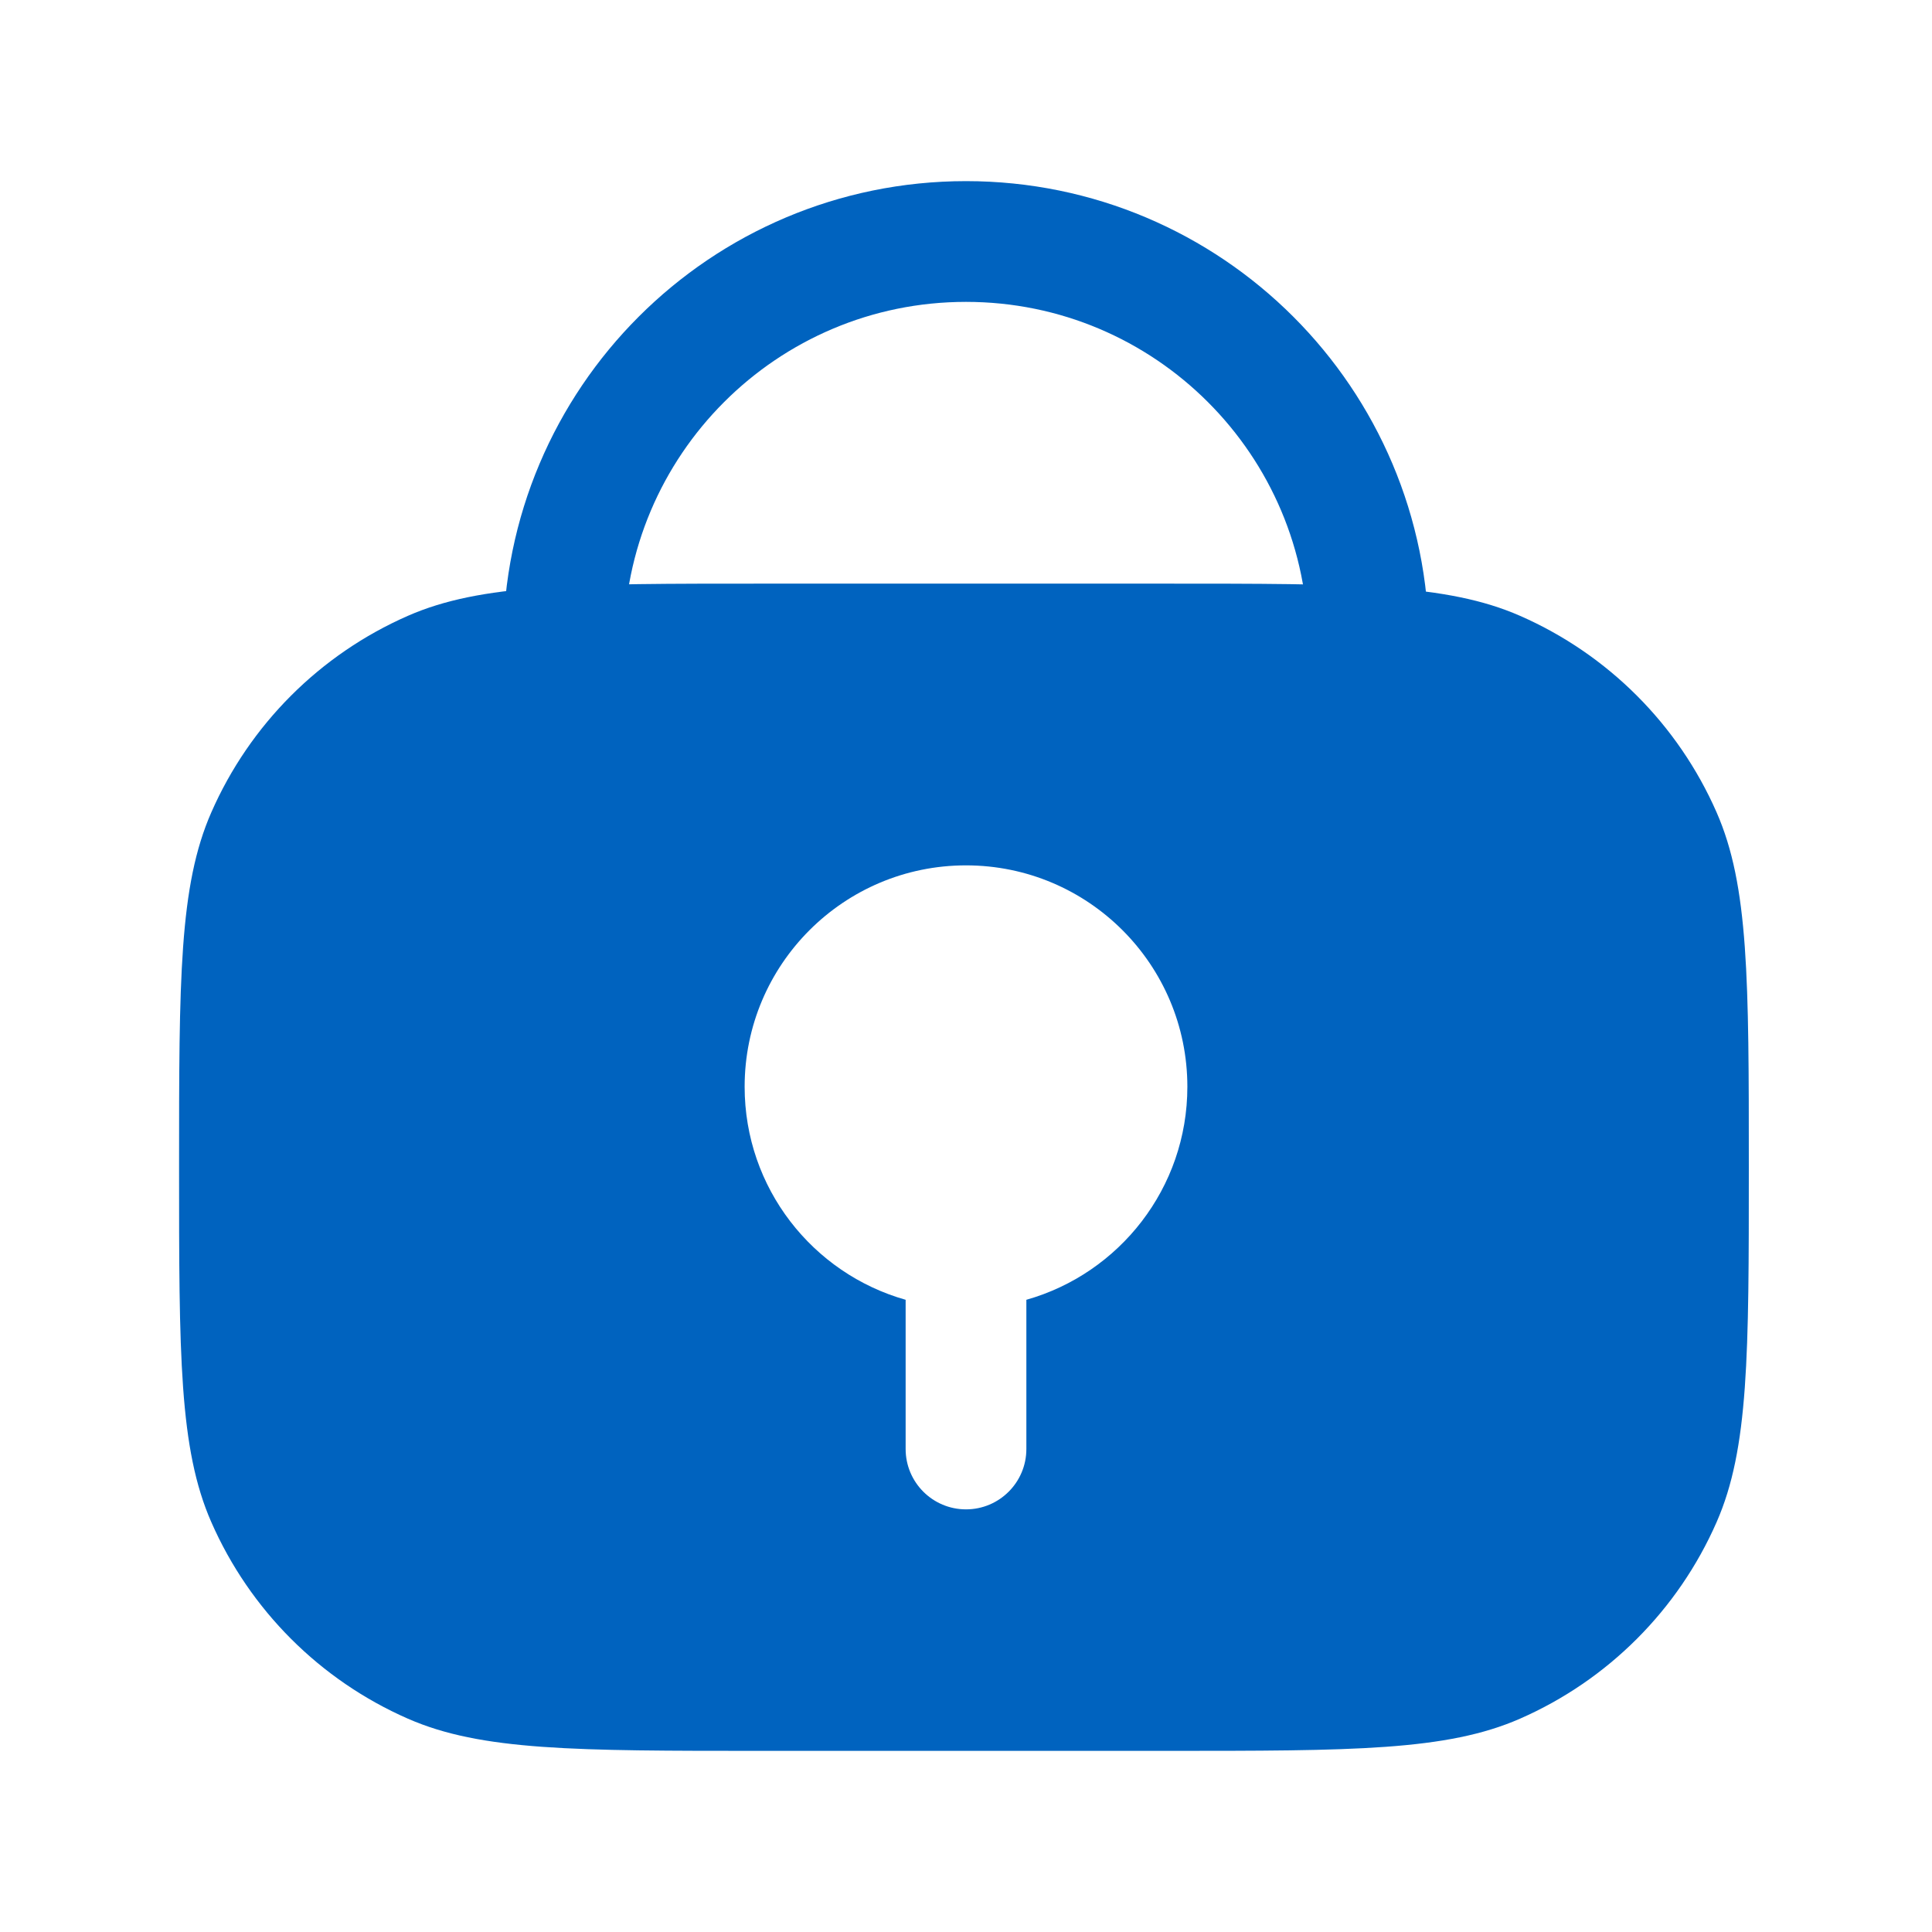
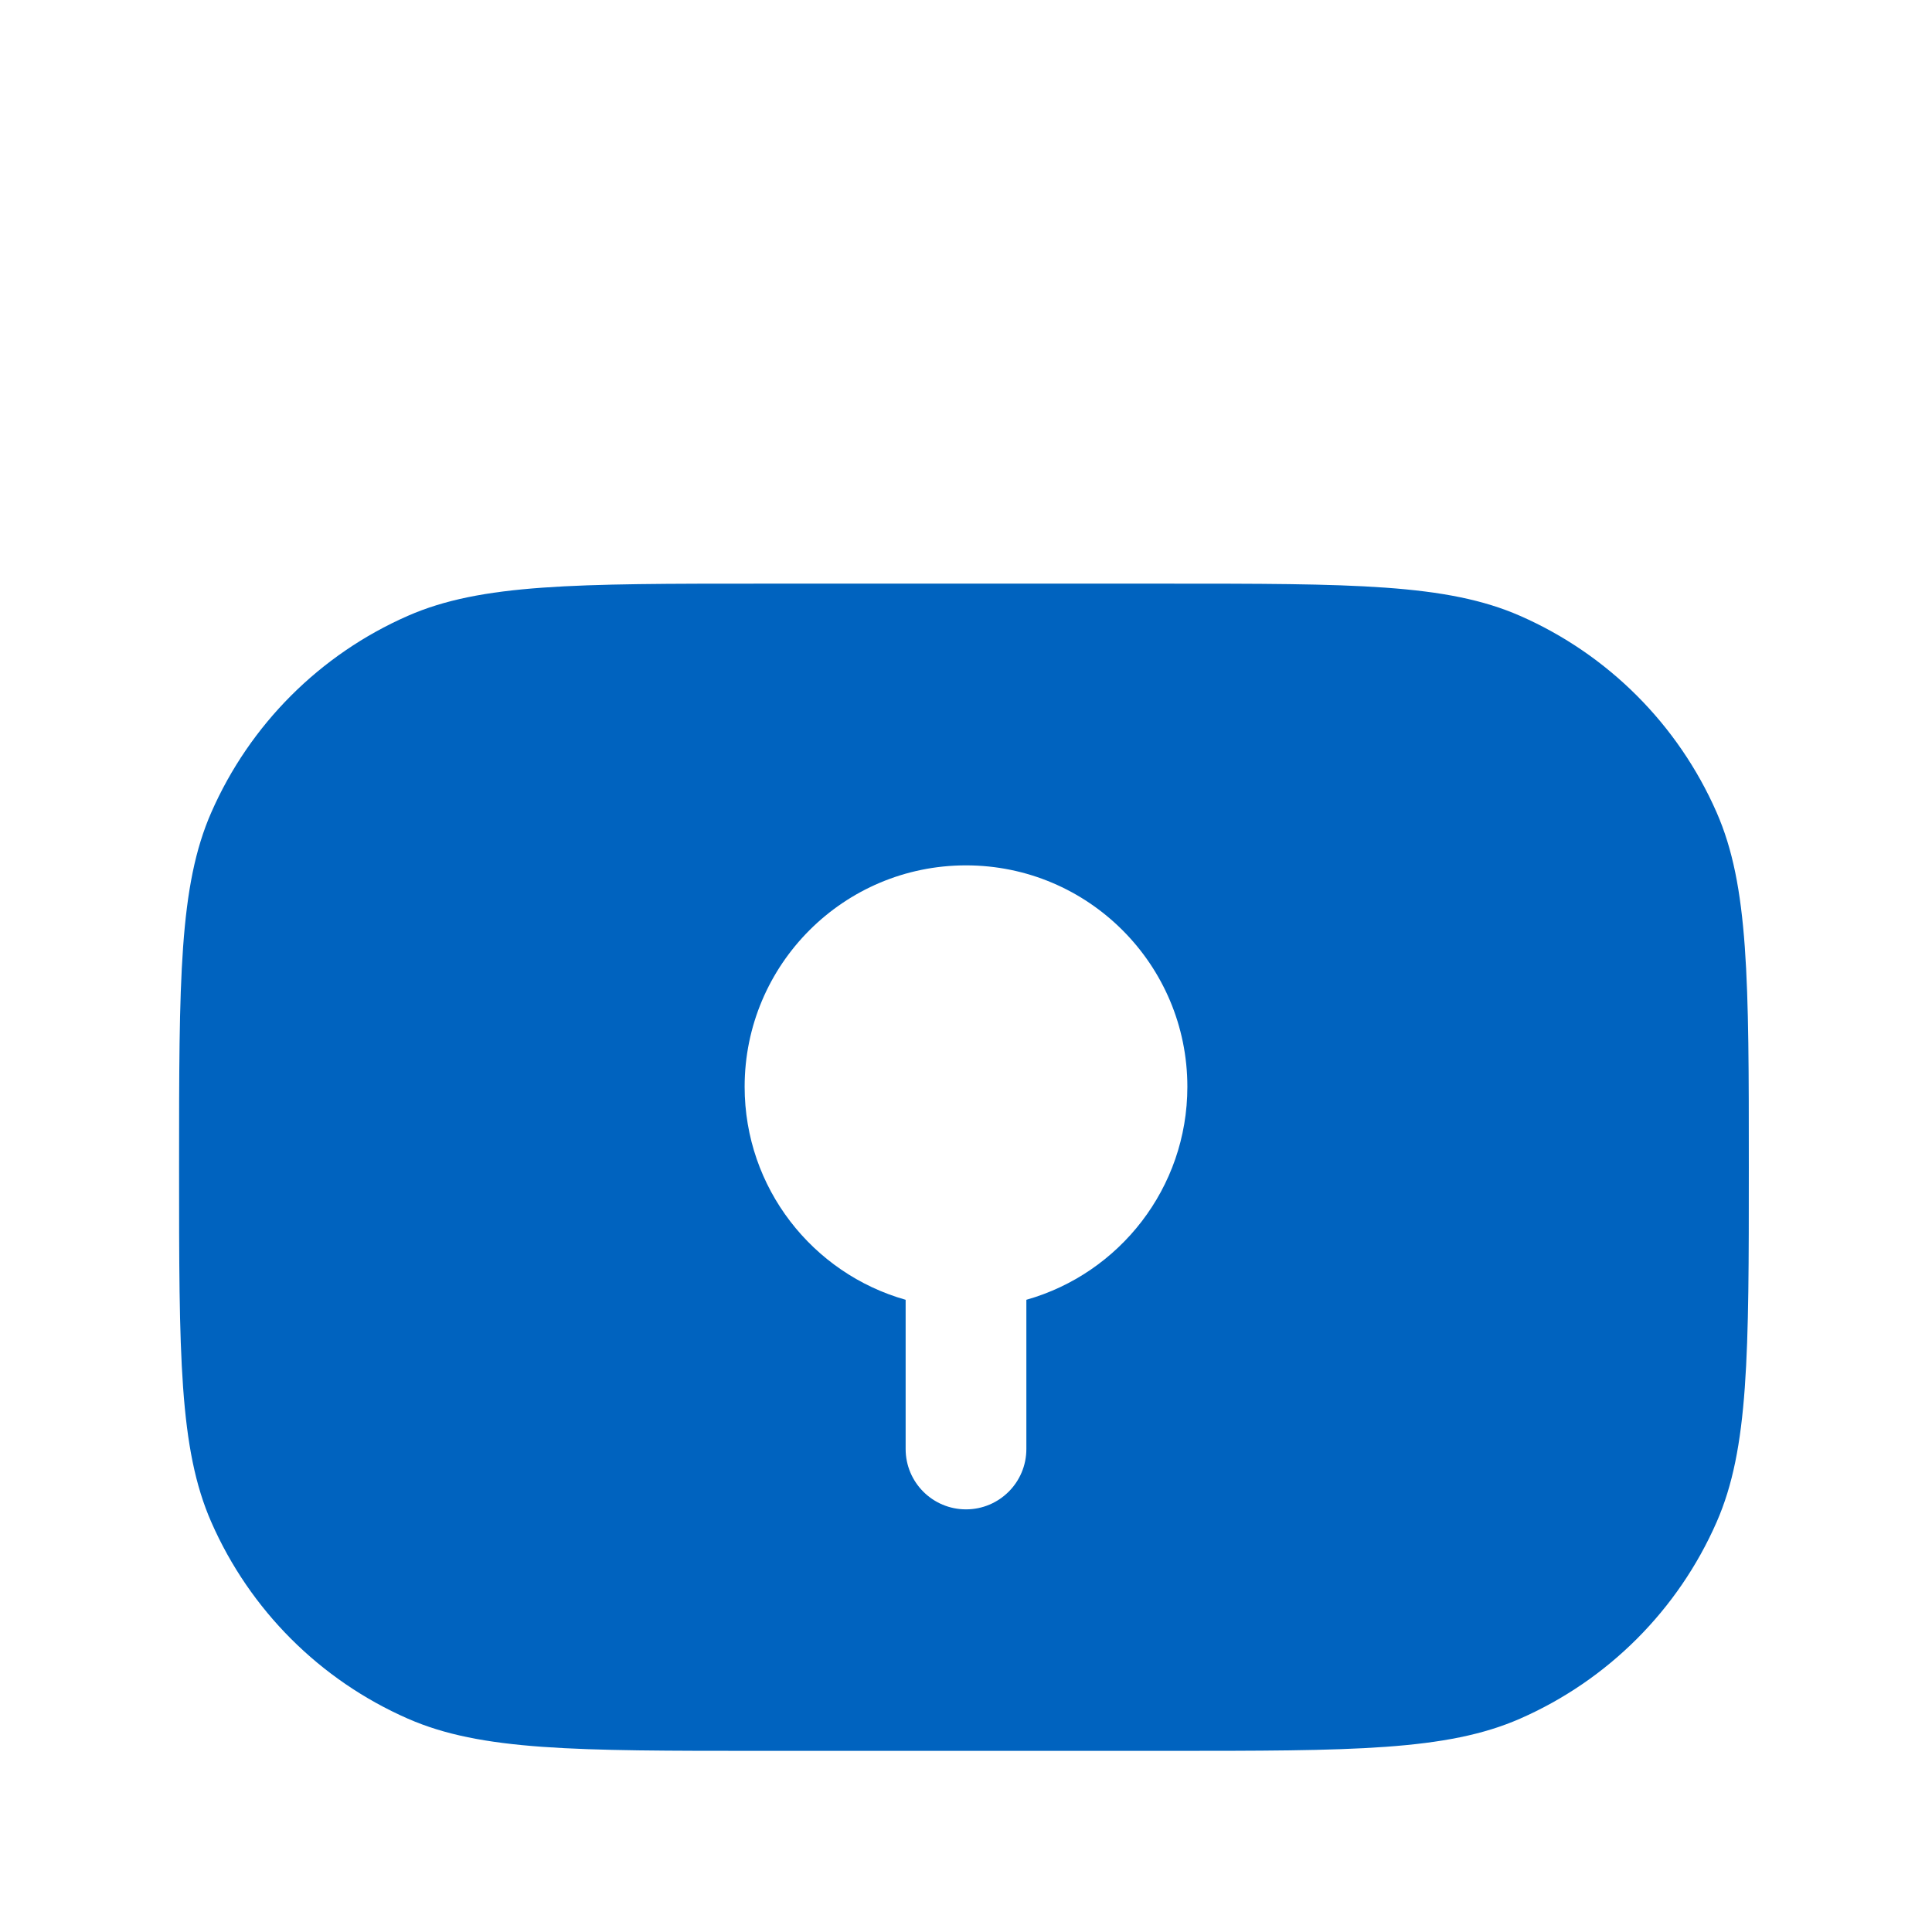
<svg xmlns="http://www.w3.org/2000/svg" width="90" height="90" viewBox="0 0 90 90" fill="none">
-   <path d="M63.75 30V30C63.75 19.645 55.355 11.25 45 11.25V11.25C34.645 11.25 26.25 19.645 26.25 30V30" stroke="#0063BF" stroke-width="5.625" stroke-linejoin="round" />
  <path fill-rule="evenodd" clip-rule="evenodd" d="M35.53 27.188H54.28C63.02 27.188 67.39 27.188 70.81 28.688C74.903 30.483 78.172 33.752 79.967 37.845C81.467 41.265 81.467 45.635 81.467 54.375C81.467 63.115 81.467 67.485 79.967 70.905C78.172 74.998 74.903 78.267 70.81 80.062C67.39 81.562 63.02 81.562 54.28 81.562H35.53C26.79 81.562 22.42 81.562 19 80.062C14.906 78.267 11.638 74.998 9.843 70.905C8.342 67.485 8.342 63.115 8.342 54.375C8.342 45.635 8.342 41.265 9.843 37.845C11.638 33.752 14.906 30.483 19 28.688C22.42 27.188 26.79 27.188 35.53 27.188ZM55.312 50.625C55.312 55.345 52.141 59.325 47.812 60.549V67.5C47.812 69.053 46.553 70.312 45 70.312C43.447 70.312 42.188 69.053 42.188 67.5V60.549C37.859 59.325 34.688 55.345 34.688 50.625C34.688 44.93 39.305 40.312 45 40.312C50.695 40.312 55.312 44.93 55.312 50.625Z" fill="#0063BF" />
</svg>